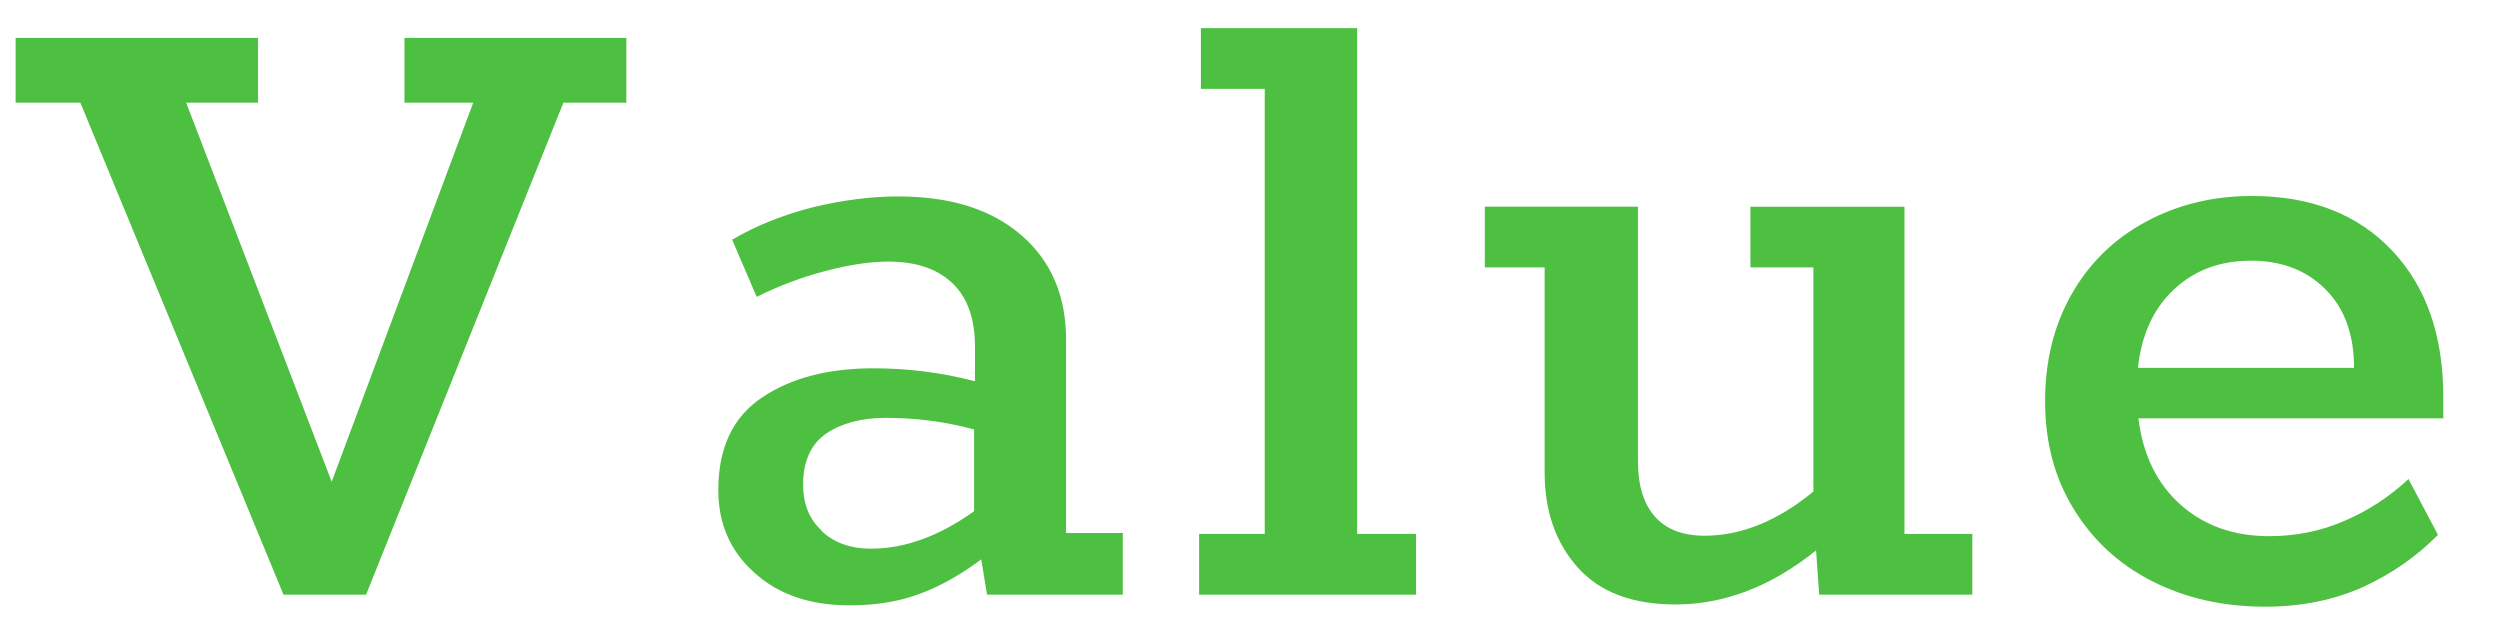
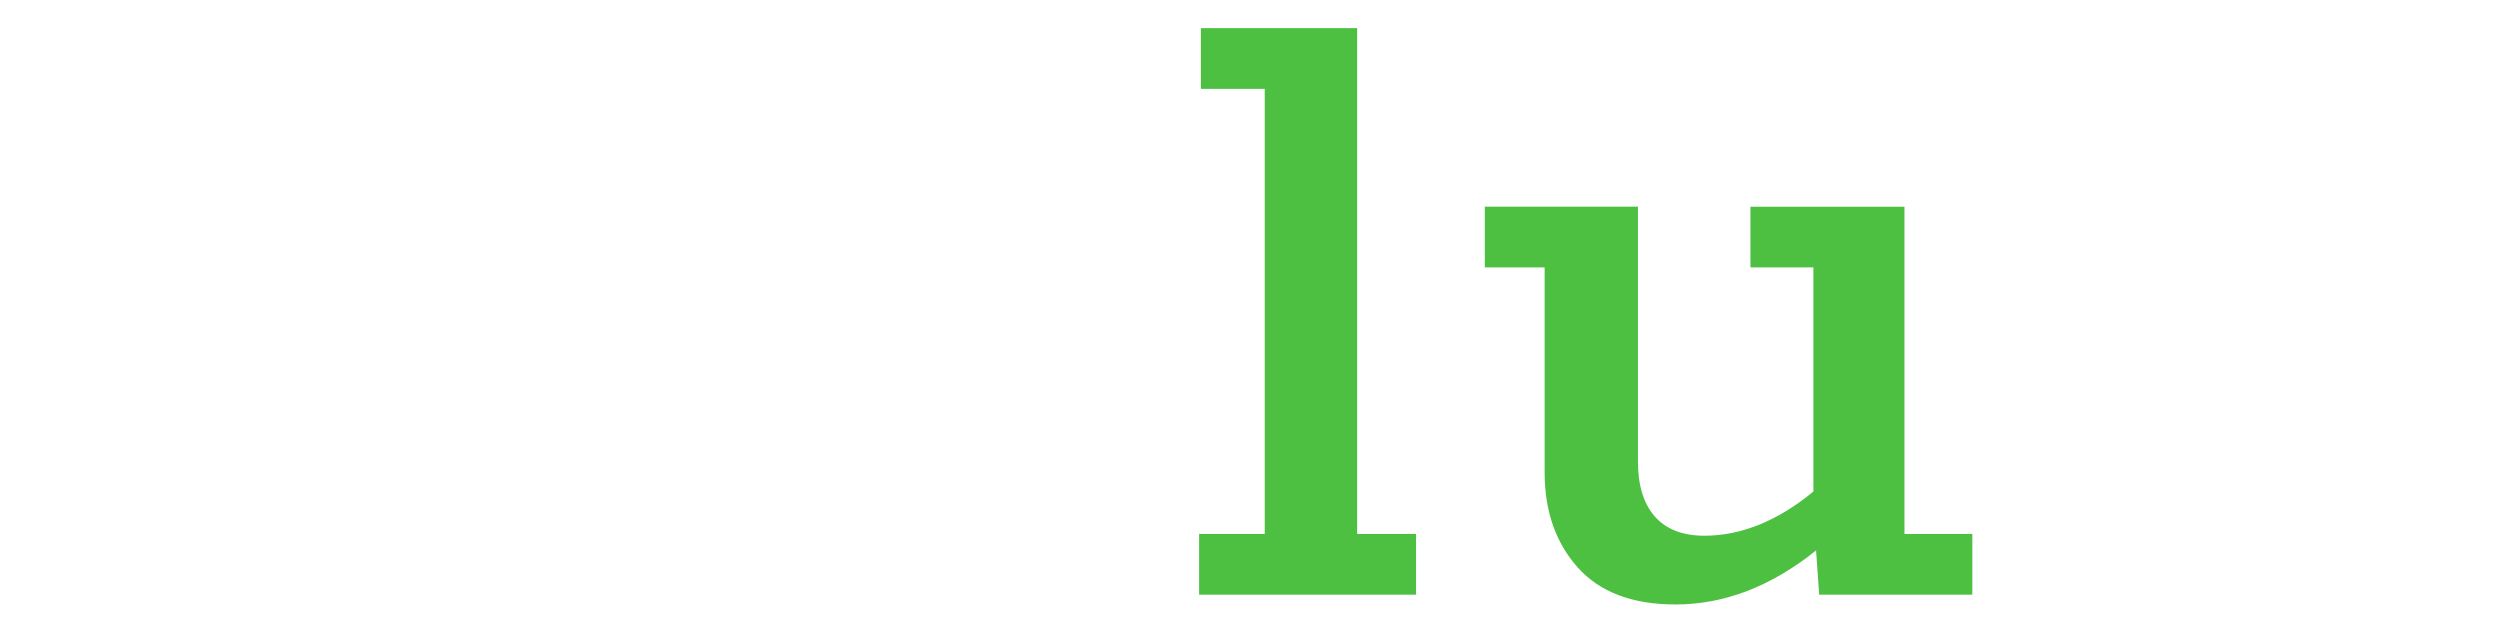
<svg xmlns="http://www.w3.org/2000/svg" id="_レイヤー_1" data-name=" レイヤー 1" width="56" height="14" viewBox="0 0 56 14">
-   <path d="M1.8,2.3H.35V.85h5.43v1.45h-1.61l3.26,8.49,3.17-8.49h-1.54V.85h4.97v1.45h-1.41l-4.42,11.02h-1.85L1.8,2.3Z" fill="#4dc041" />
-   <path d="M25.15,11.96v1.36h-3.04l-.13-.79c-.47.35-.93.61-1.4.78-.46.17-.98.25-1.55.25-.88,0-1.59-.24-2.13-.73-.54-.48-.81-1.1-.81-1.85,0-.94.32-1.63.97-2.07.65-.44,1.48-.66,2.51-.66.75,0,1.5.09,2.27.29v-.77c0-.63-.17-1.11-.51-1.43-.34-.32-.81-.48-1.43-.48-.41,0-.88.07-1.41.21-.53.14-1.04.33-1.54.58l-.55-1.28c.54-.32,1.15-.56,1.82-.73.67-.16,1.3-.24,1.9-.24,1.17,0,2.09.29,2.76.87.67.58,1,1.36,1,2.34v4.33h1.28ZM18.4,11.89c.27.26.64.4,1.11.4.76,0,1.53-.28,2.31-.84v-1.83c-.66-.18-1.32-.26-1.98-.26-.54,0-.99.12-1.33.35s-.52.62-.52,1.14c0,.43.13.77.41,1.03Z" fill="#4dc041" />
  <path d="M26.86,11.96h1.47V1.99h-1.43V.63h3.5v11.33h1.32v1.36h-4.86v-1.36Z" fill="#4dc041" />
  <path d="M44.18,11.96v1.36h-3.43l-.07-.99c-1.01.81-2.06,1.21-3.15,1.21-.97,0-1.7-.28-2.19-.83-.49-.55-.74-1.26-.74-2.12v-4.6h-1.34v-1.36h3.43v5.7c0,.53.12.94.37,1.23.25.29.62.44,1.12.44.82,0,1.64-.33,2.44-.99v-5.02h-1.41v-1.36h3.45v7.33h1.5Z" fill="#4dc041" />
-   <path d="M54.74,9.37h-6.84c.1.82.42,1.47.95,1.94.53.47,1.19.7,1.98.7.59,0,1.15-.11,1.68-.34.54-.23,1.01-.54,1.44-.94l.66,1.25c-.47.48-1.03.87-1.68,1.17-.65.29-1.38.44-2.19.44-.94,0-1.78-.19-2.53-.57-.75-.38-1.33-.92-1.76-1.62-.43-.7-.64-1.5-.64-2.41s.2-1.71.6-2.41c.4-.7.96-1.24,1.67-1.62.71-.38,1.5-.57,2.36-.57,1.33,0,2.38.41,3.15,1.23s1.14,1.91,1.14,3.28v.46ZM52.73,8.24c0-.75-.21-1.33-.64-1.76-.43-.43-.98-.64-1.67-.64s-1.26.21-1.72.64c-.46.43-.73,1.01-.81,1.76h4.84Z" fill="#4dc041" />
</svg>